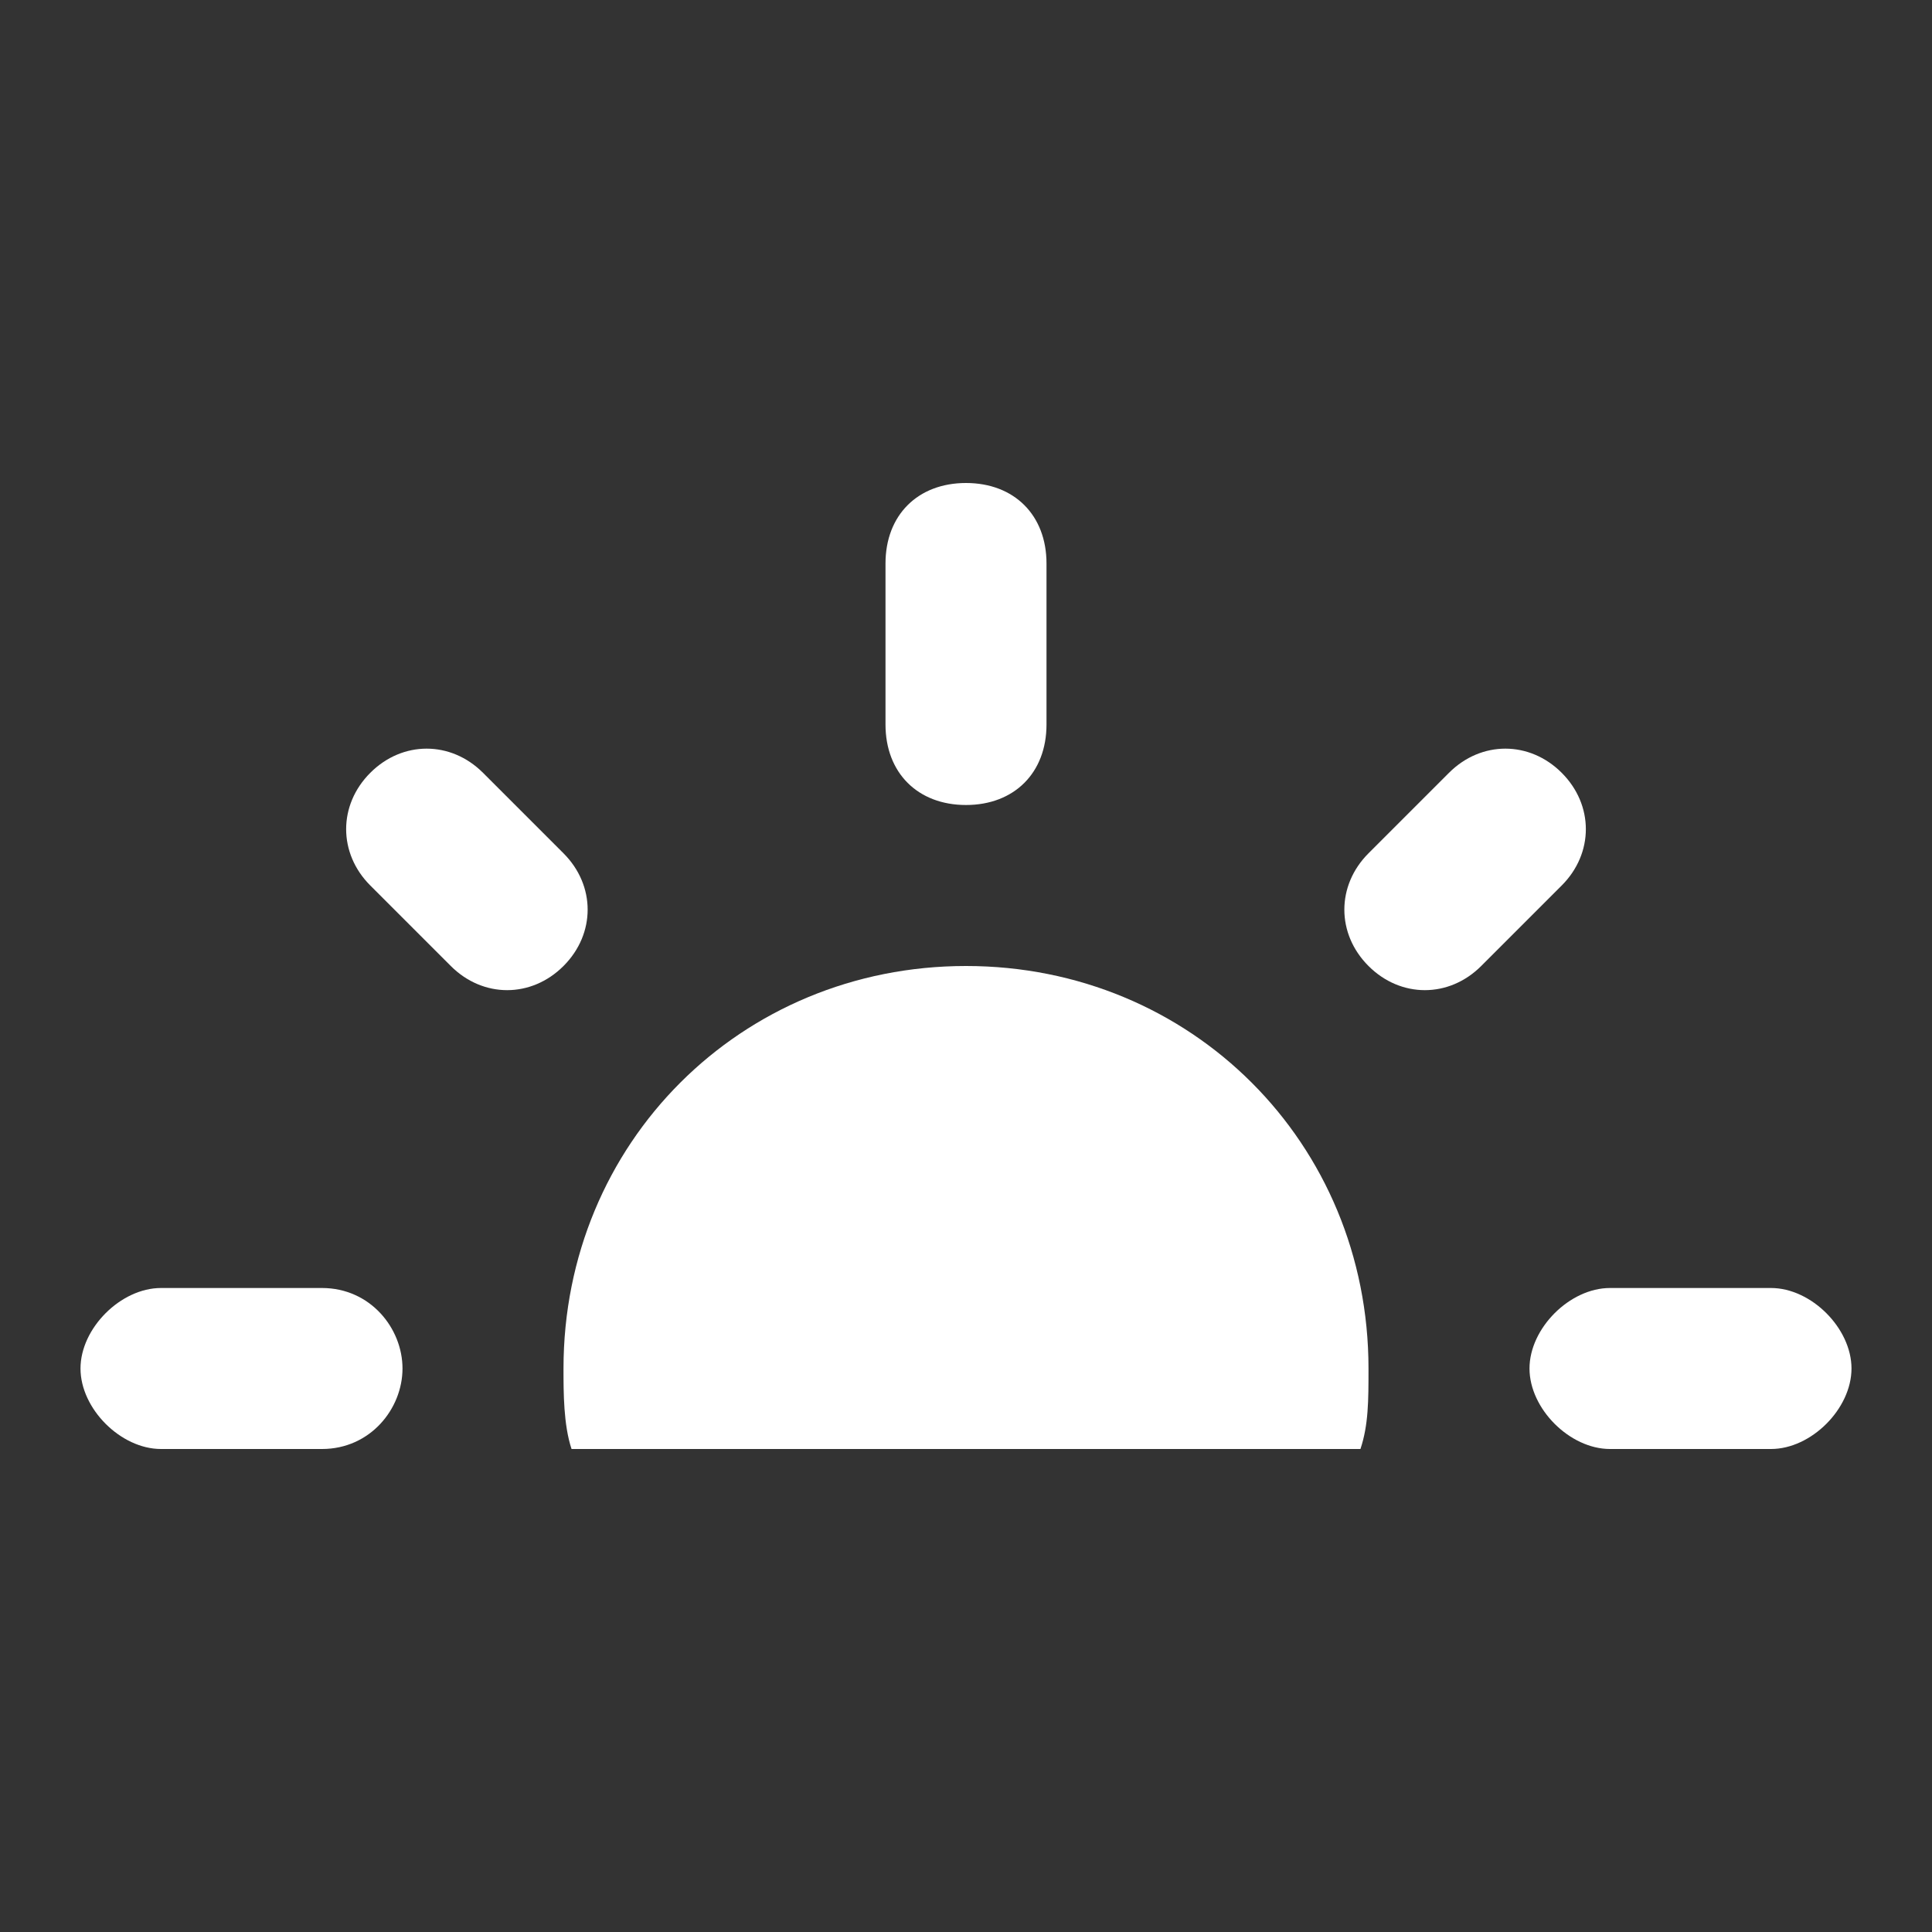
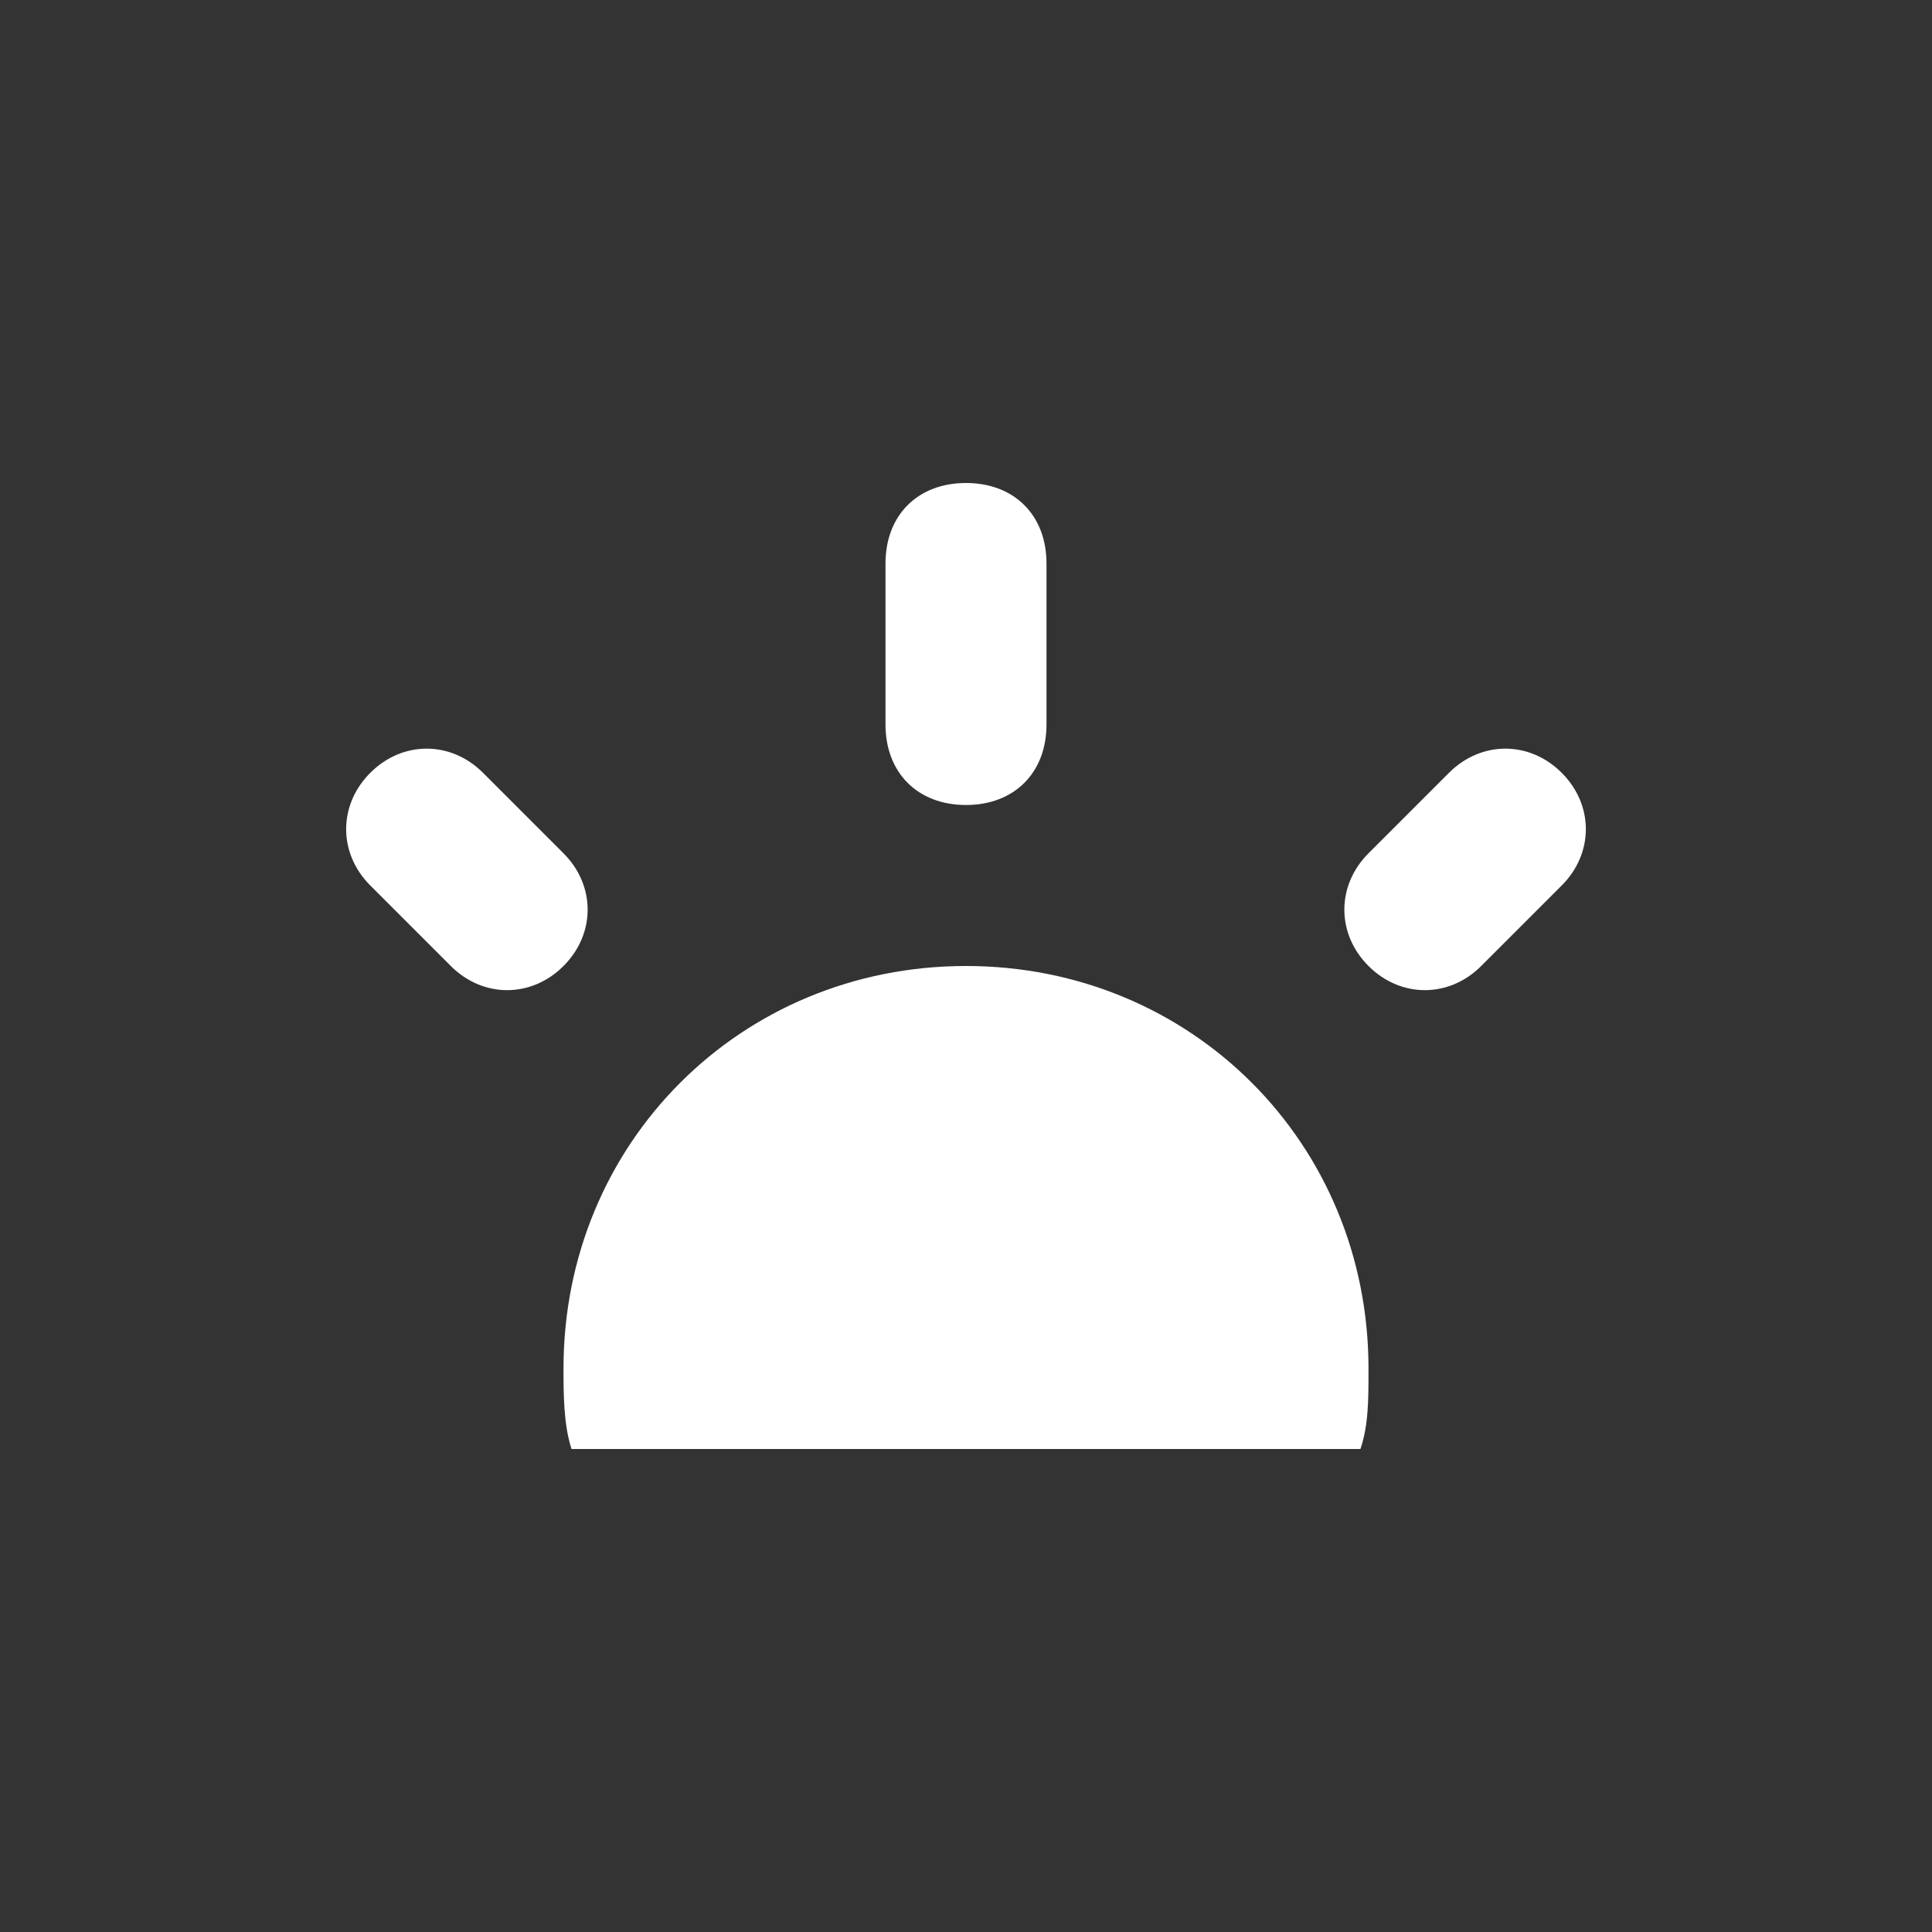
<svg xmlns="http://www.w3.org/2000/svg" width="36" height="36" viewBox="0 0 36 36" fill="none">
  <rect x="0" y="0" width="36" height="36" fill="#333333" stroke="none" />
-   <path d="M3 27H6C6.9 27 7.5 26.25 7.5 25.5C7.5 24.75 6.9 24 6 24H3C2.25 24 1.5 24.75 1.5 25.5C1.5 26.25 2.25 27 3 27Z" fill="white" />
-   <path d="M30 27H33C33.75 27 34.5 26.25 34.5 25.5C34.5 24.75 33.75 24 33 24H30C29.25 24 28.5 24.75 28.5 25.5C28.5 26.25 29.25 27 30 27Z" fill="white" />
  <path d="M16.5 10.5V13.5C16.5 14.4 17.1 15 18 15C18.9 15 19.5 14.4 19.5 13.5V10.5C19.5 9.6 18.9 9 18 9C17.1 9 16.5 9.6 16.5 10.5Z" fill="white" />
  <path d="M9 14.4C8.4 13.8 7.5 13.8 6.9 14.4C6.3 15 6.3 15.9 6.9 16.5L8.4 18C9 18.6 9.9 18.6 10.5 18C11.1 17.4 11.1 16.5 10.5 15.9L9 14.4Z" fill="white" />
  <path d="M29.1 16.5C29.7 15.9 29.7 15 29.1 14.4C28.5 13.8 27.6 13.8 27 14.4L25.5 15.9C24.9 16.5 24.9 17.4 25.5 18C26.1 18.6 27 18.6 27.6 18L29.1 16.5Z" fill="white" />
  <path d="M25.35 27C25.5 26.55 25.5 26.1 25.5 25.5C25.5 21.3 22.2 18 18 18C13.8 18 10.5 21.3 10.5 25.5C10.5 25.95 10.5 26.55 10.65 27H25.35Z" fill="white" />
</svg>